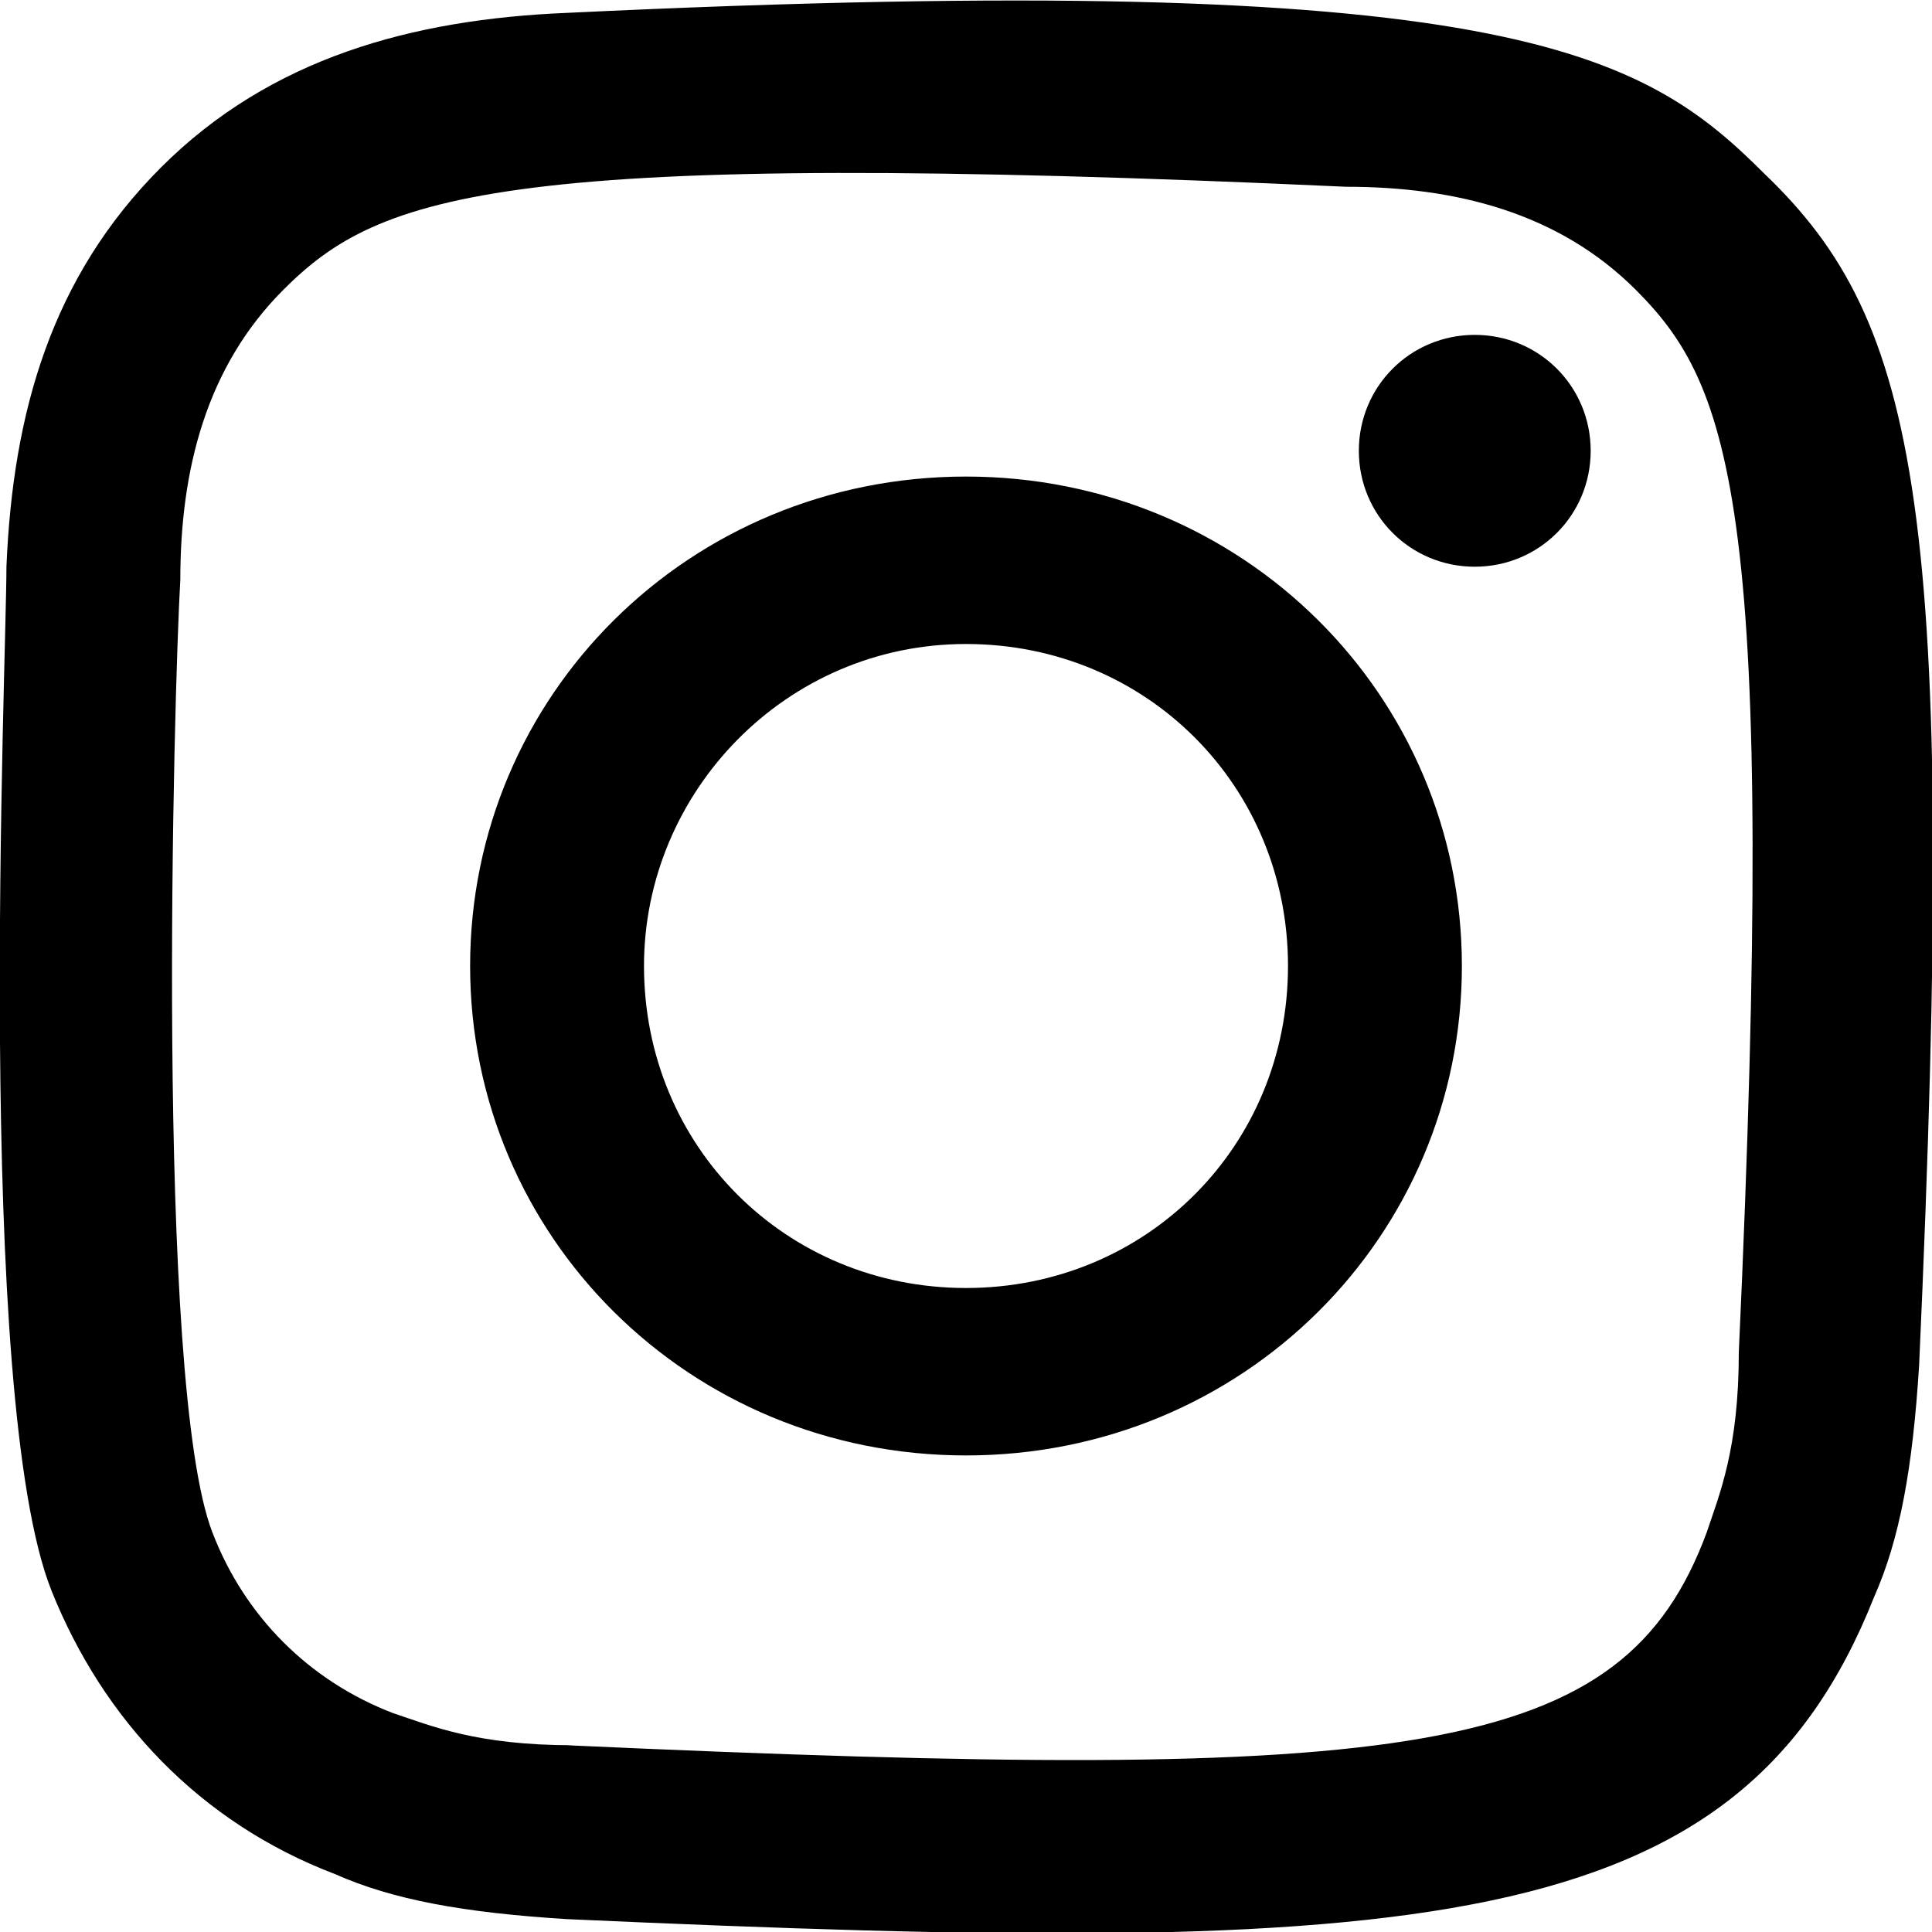
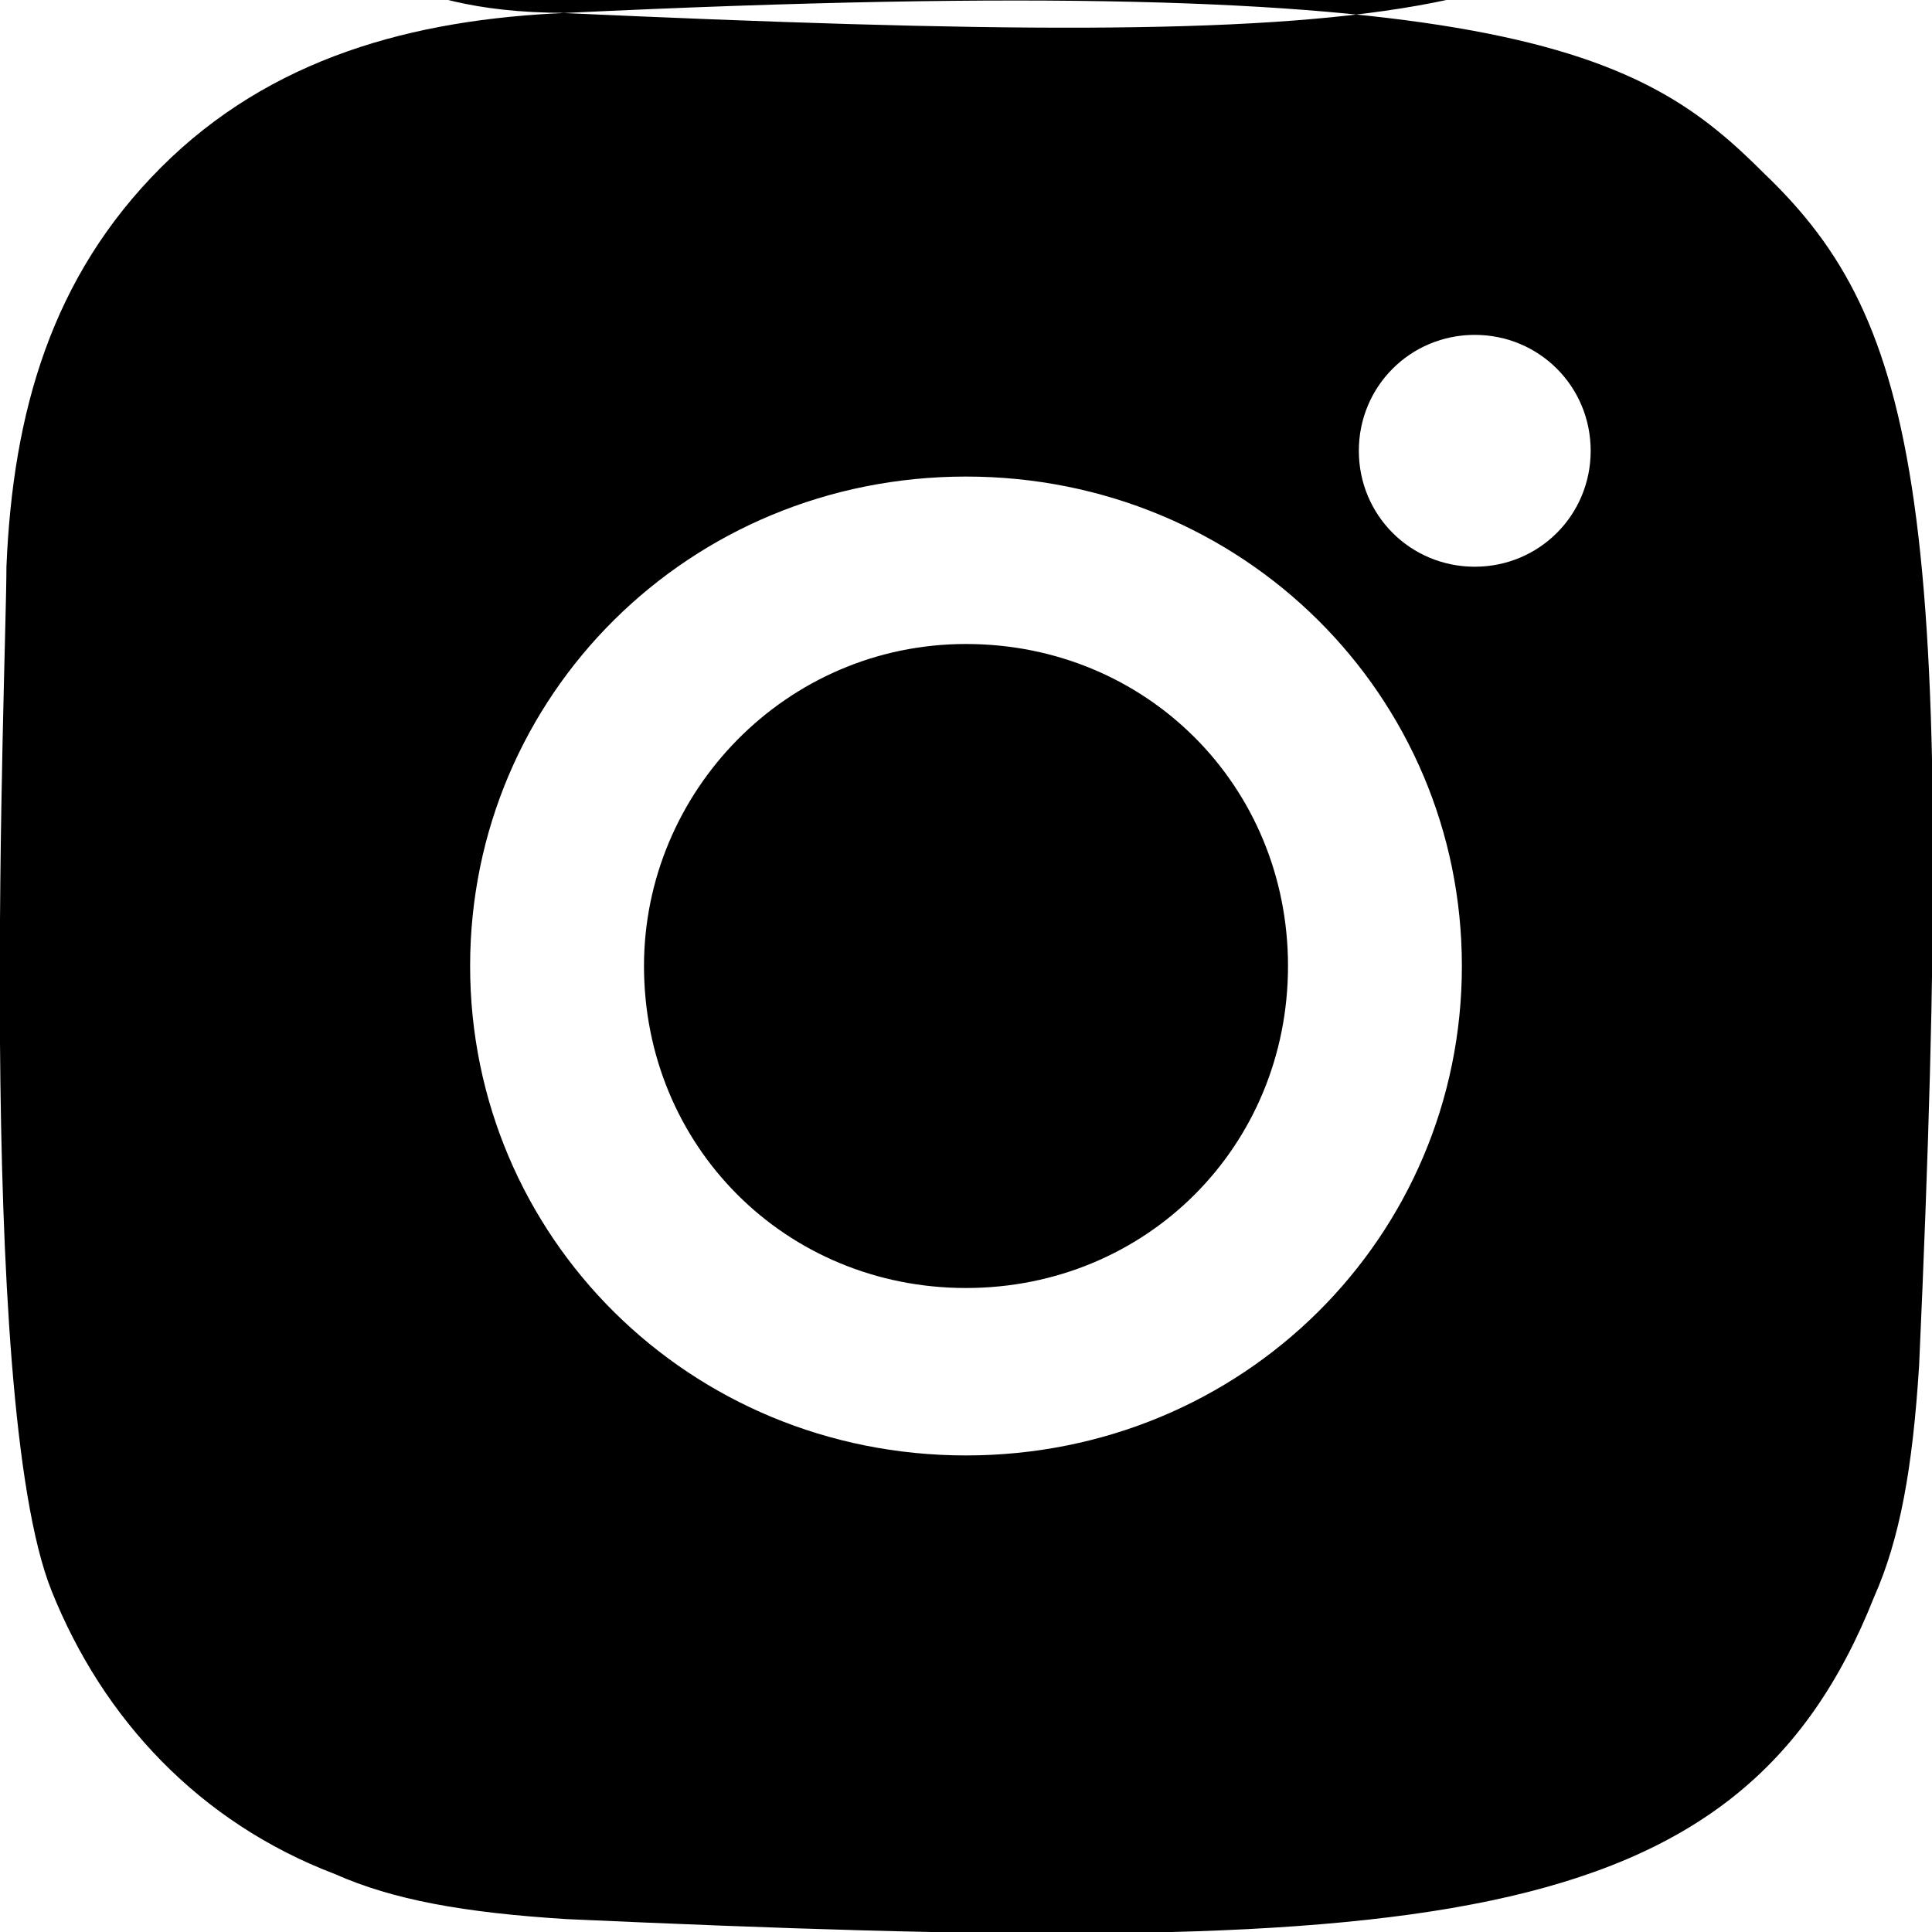
<svg xmlns="http://www.w3.org/2000/svg" version="1.1" viewBox="0 0 30 30">
  <defs>
    <style>
      .cls-1 {
        fill-rule: evenodd;
      }
    </style>
  </defs>
  <g>
    <g id="Livello_1">
      <g id="Page-1">
        <g id="Dribbble-Light-Preview">
          <g id="icons">
-             <path id="instagram-" class="cls-1" d="M8.8.2c-2.4.1-4.6.7-6.3,2.4C.8,4.3.2,6.4.1,8.8c0,1.5-.5,12.9.7,15.9.8,2,2.3,3.6,4.4,4.4.9.4,2,.6,3.6.7,13.3.6,18.2.3,20.3-5,.4-.9.6-2,.7-3.6.6-13.3,0-16.2-2.4-18.5C25.5.8,23.4-.5,8.8.2M8.9,27.1c-1.5,0-2.2-.3-2.8-.5-1.3-.5-2.3-1.5-2.8-2.8-.9-2.3-.6-13.1-.5-14.8,0-1.7.4-3.3,1.6-4.5,1.5-1.5,3.4-2.2,16.5-1.6,1.7,0,3.3.4,4.5,1.6,1.5,1.5,2.2,3.4,1.6,16.5,0,1.5-.3,2.2-.5,2.8-1.3,3.5-4.5,3.9-17.7,3.3M21.1,7c0,1,.8,1.8,1.8,1.8s1.8-.8,1.8-1.8-.8-1.8-1.8-1.8-1.8.8-1.8,1.8M7.3,15c0,4.2,3.4,7.6,7.7,7.6s7.7-3.4,7.7-7.6-3.4-7.6-7.7-7.6-7.7,3.4-7.7,7.6M10,15c0-2.7,2.2-5,5-5s5,2.2,5,5-2.2,5-5,5-5-2.2-5-5" />
+             <path id="instagram-" class="cls-1" d="M8.8.2c-2.4.1-4.6.7-6.3,2.4C.8,4.3.2,6.4.1,8.8c0,1.5-.5,12.9.7,15.9.8,2,2.3,3.6,4.4,4.4.9.4,2,.6,3.6.7,13.3.6,18.2.3,20.3-5,.4-.9.6-2,.7-3.6.6-13.3,0-16.2-2.4-18.5C25.5.8,23.4-.5,8.8.2c-1.5,0-2.2-.3-2.8-.5-1.3-.5-2.3-1.5-2.8-2.8-.9-2.3-.6-13.1-.5-14.8,0-1.7.4-3.3,1.6-4.5,1.5-1.5,3.4-2.2,16.5-1.6,1.7,0,3.3.4,4.5,1.6,1.5,1.5,2.2,3.4,1.6,16.5,0,1.5-.3,2.2-.5,2.8-1.3,3.5-4.5,3.9-17.7,3.3M21.1,7c0,1,.8,1.8,1.8,1.8s1.8-.8,1.8-1.8-.8-1.8-1.8-1.8-1.8.8-1.8,1.8M7.3,15c0,4.2,3.4,7.6,7.7,7.6s7.7-3.4,7.7-7.6-3.4-7.6-7.7-7.6-7.7,3.4-7.7,7.6M10,15c0-2.7,2.2-5,5-5s5,2.2,5,5-2.2,5-5,5-5-2.2-5-5" />
          </g>
        </g>
      </g>
    </g>
  </g>
</svg>